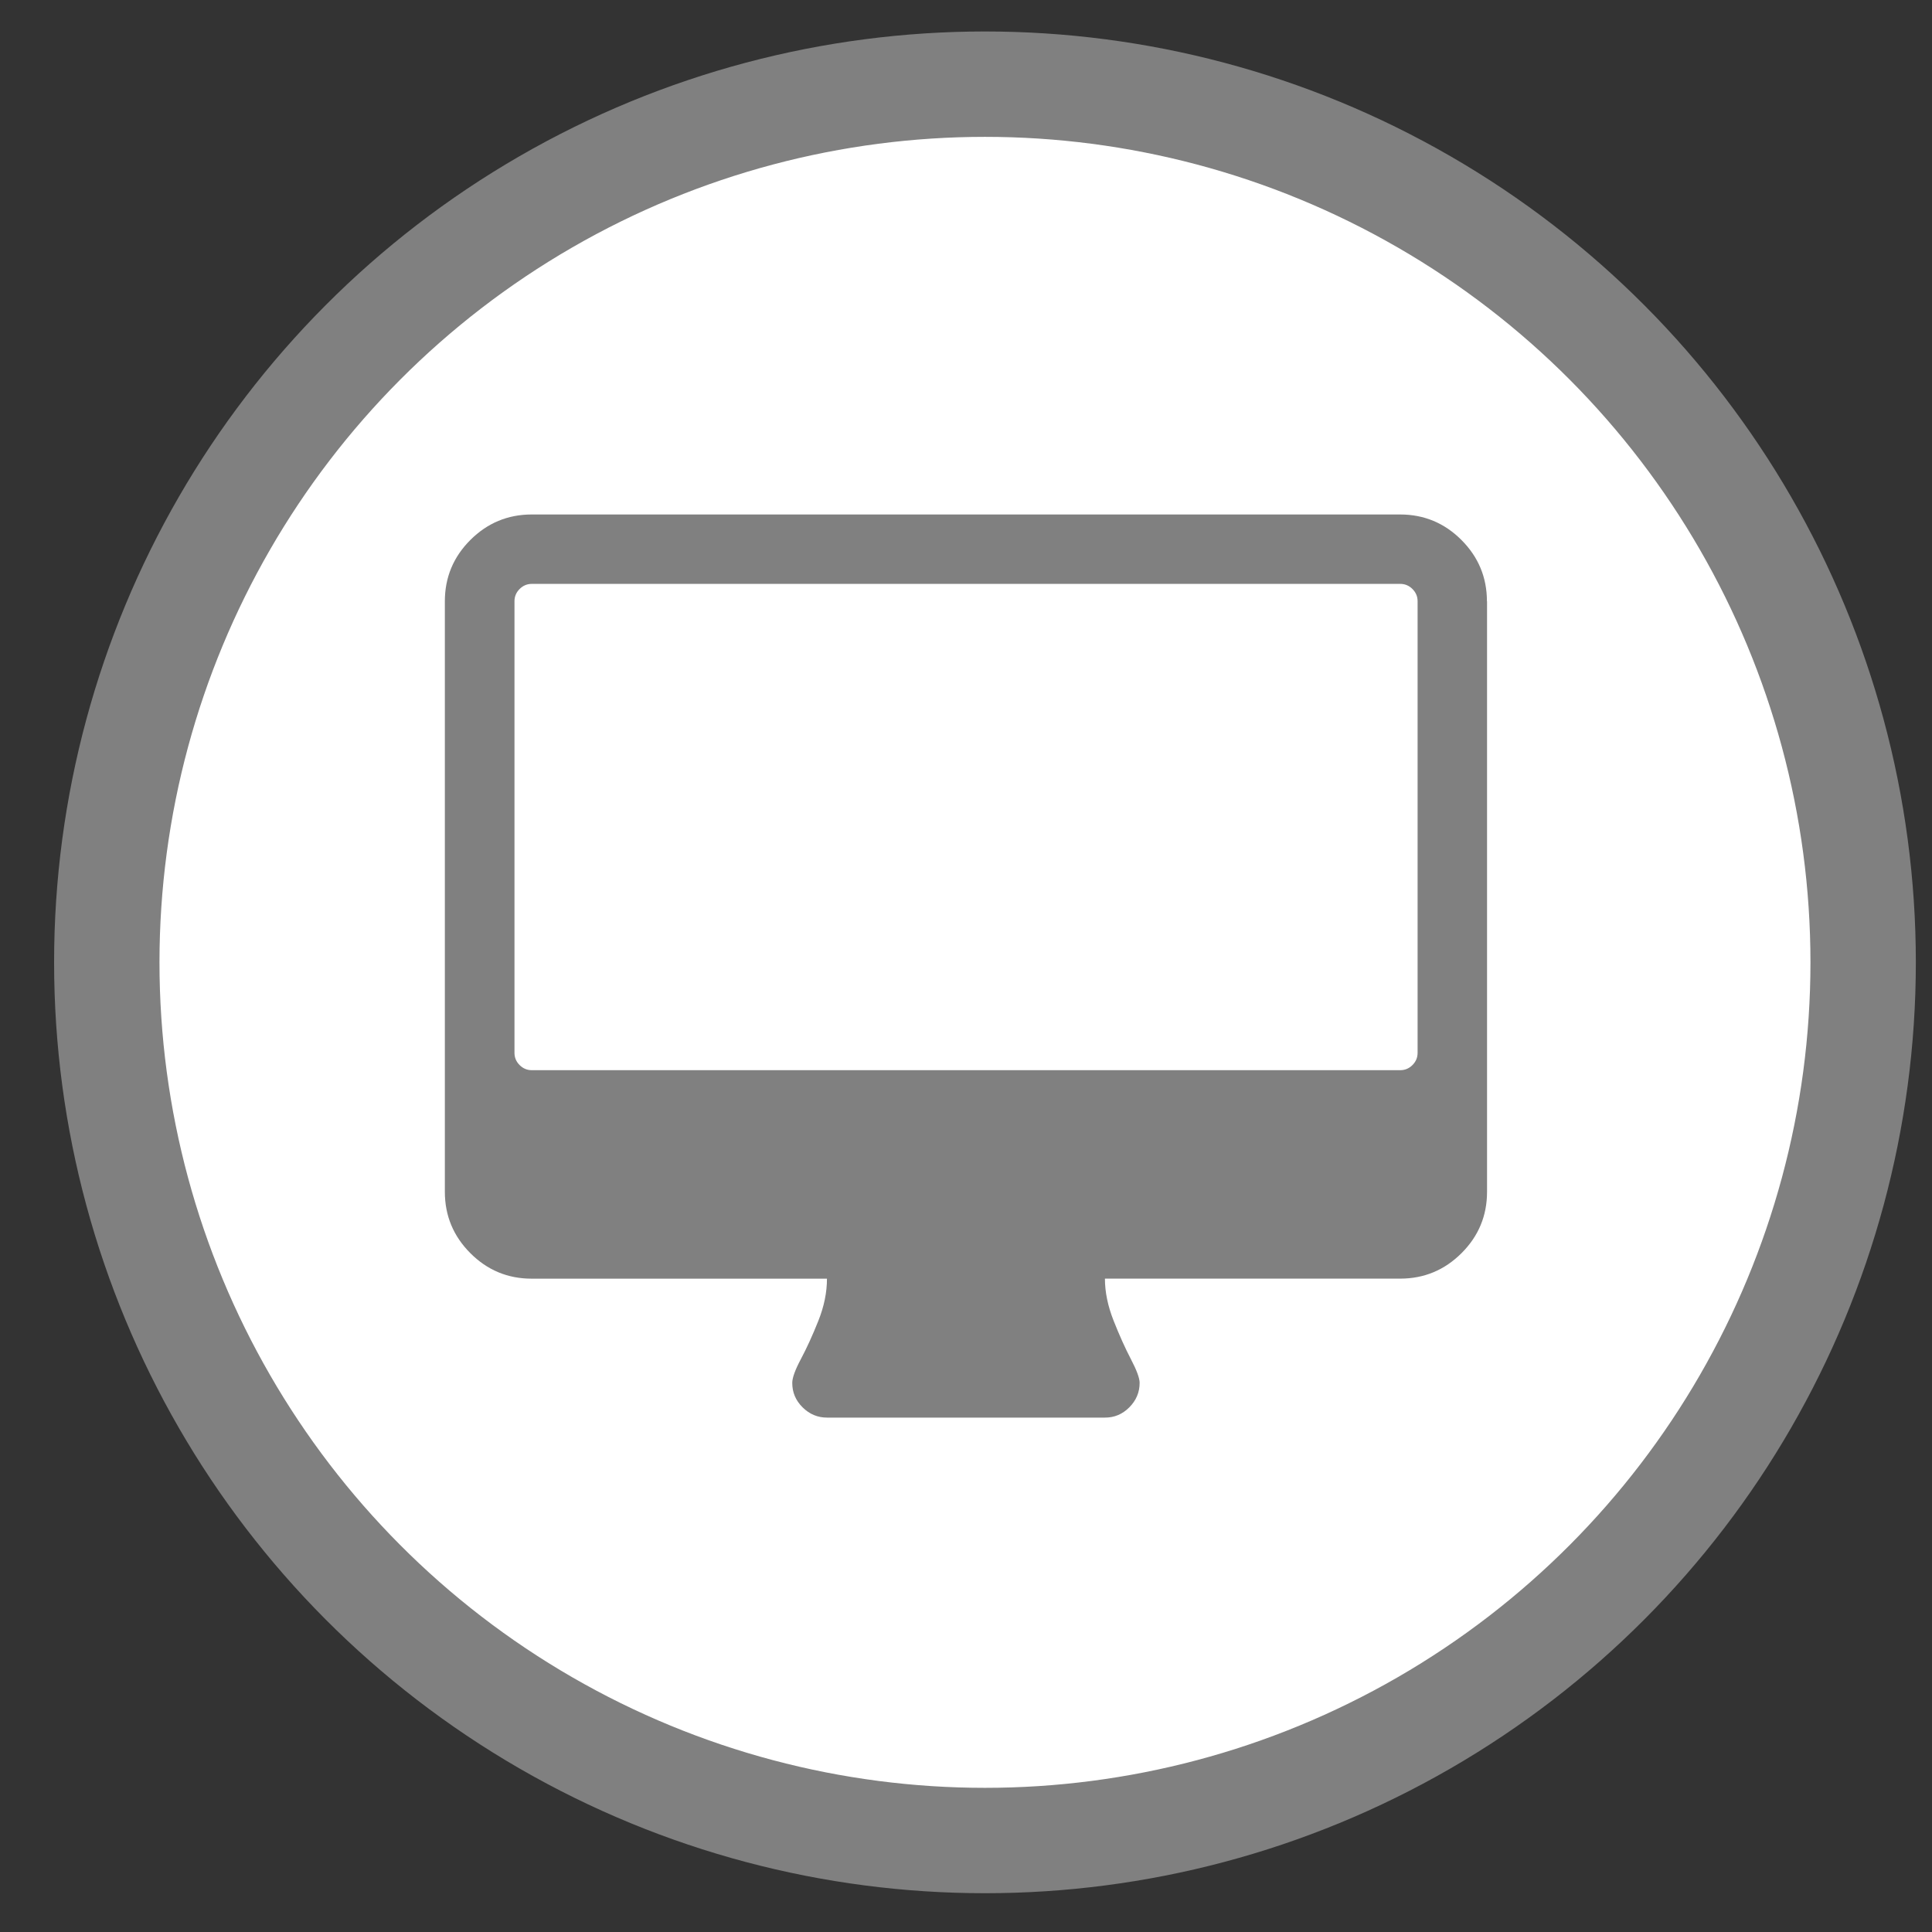
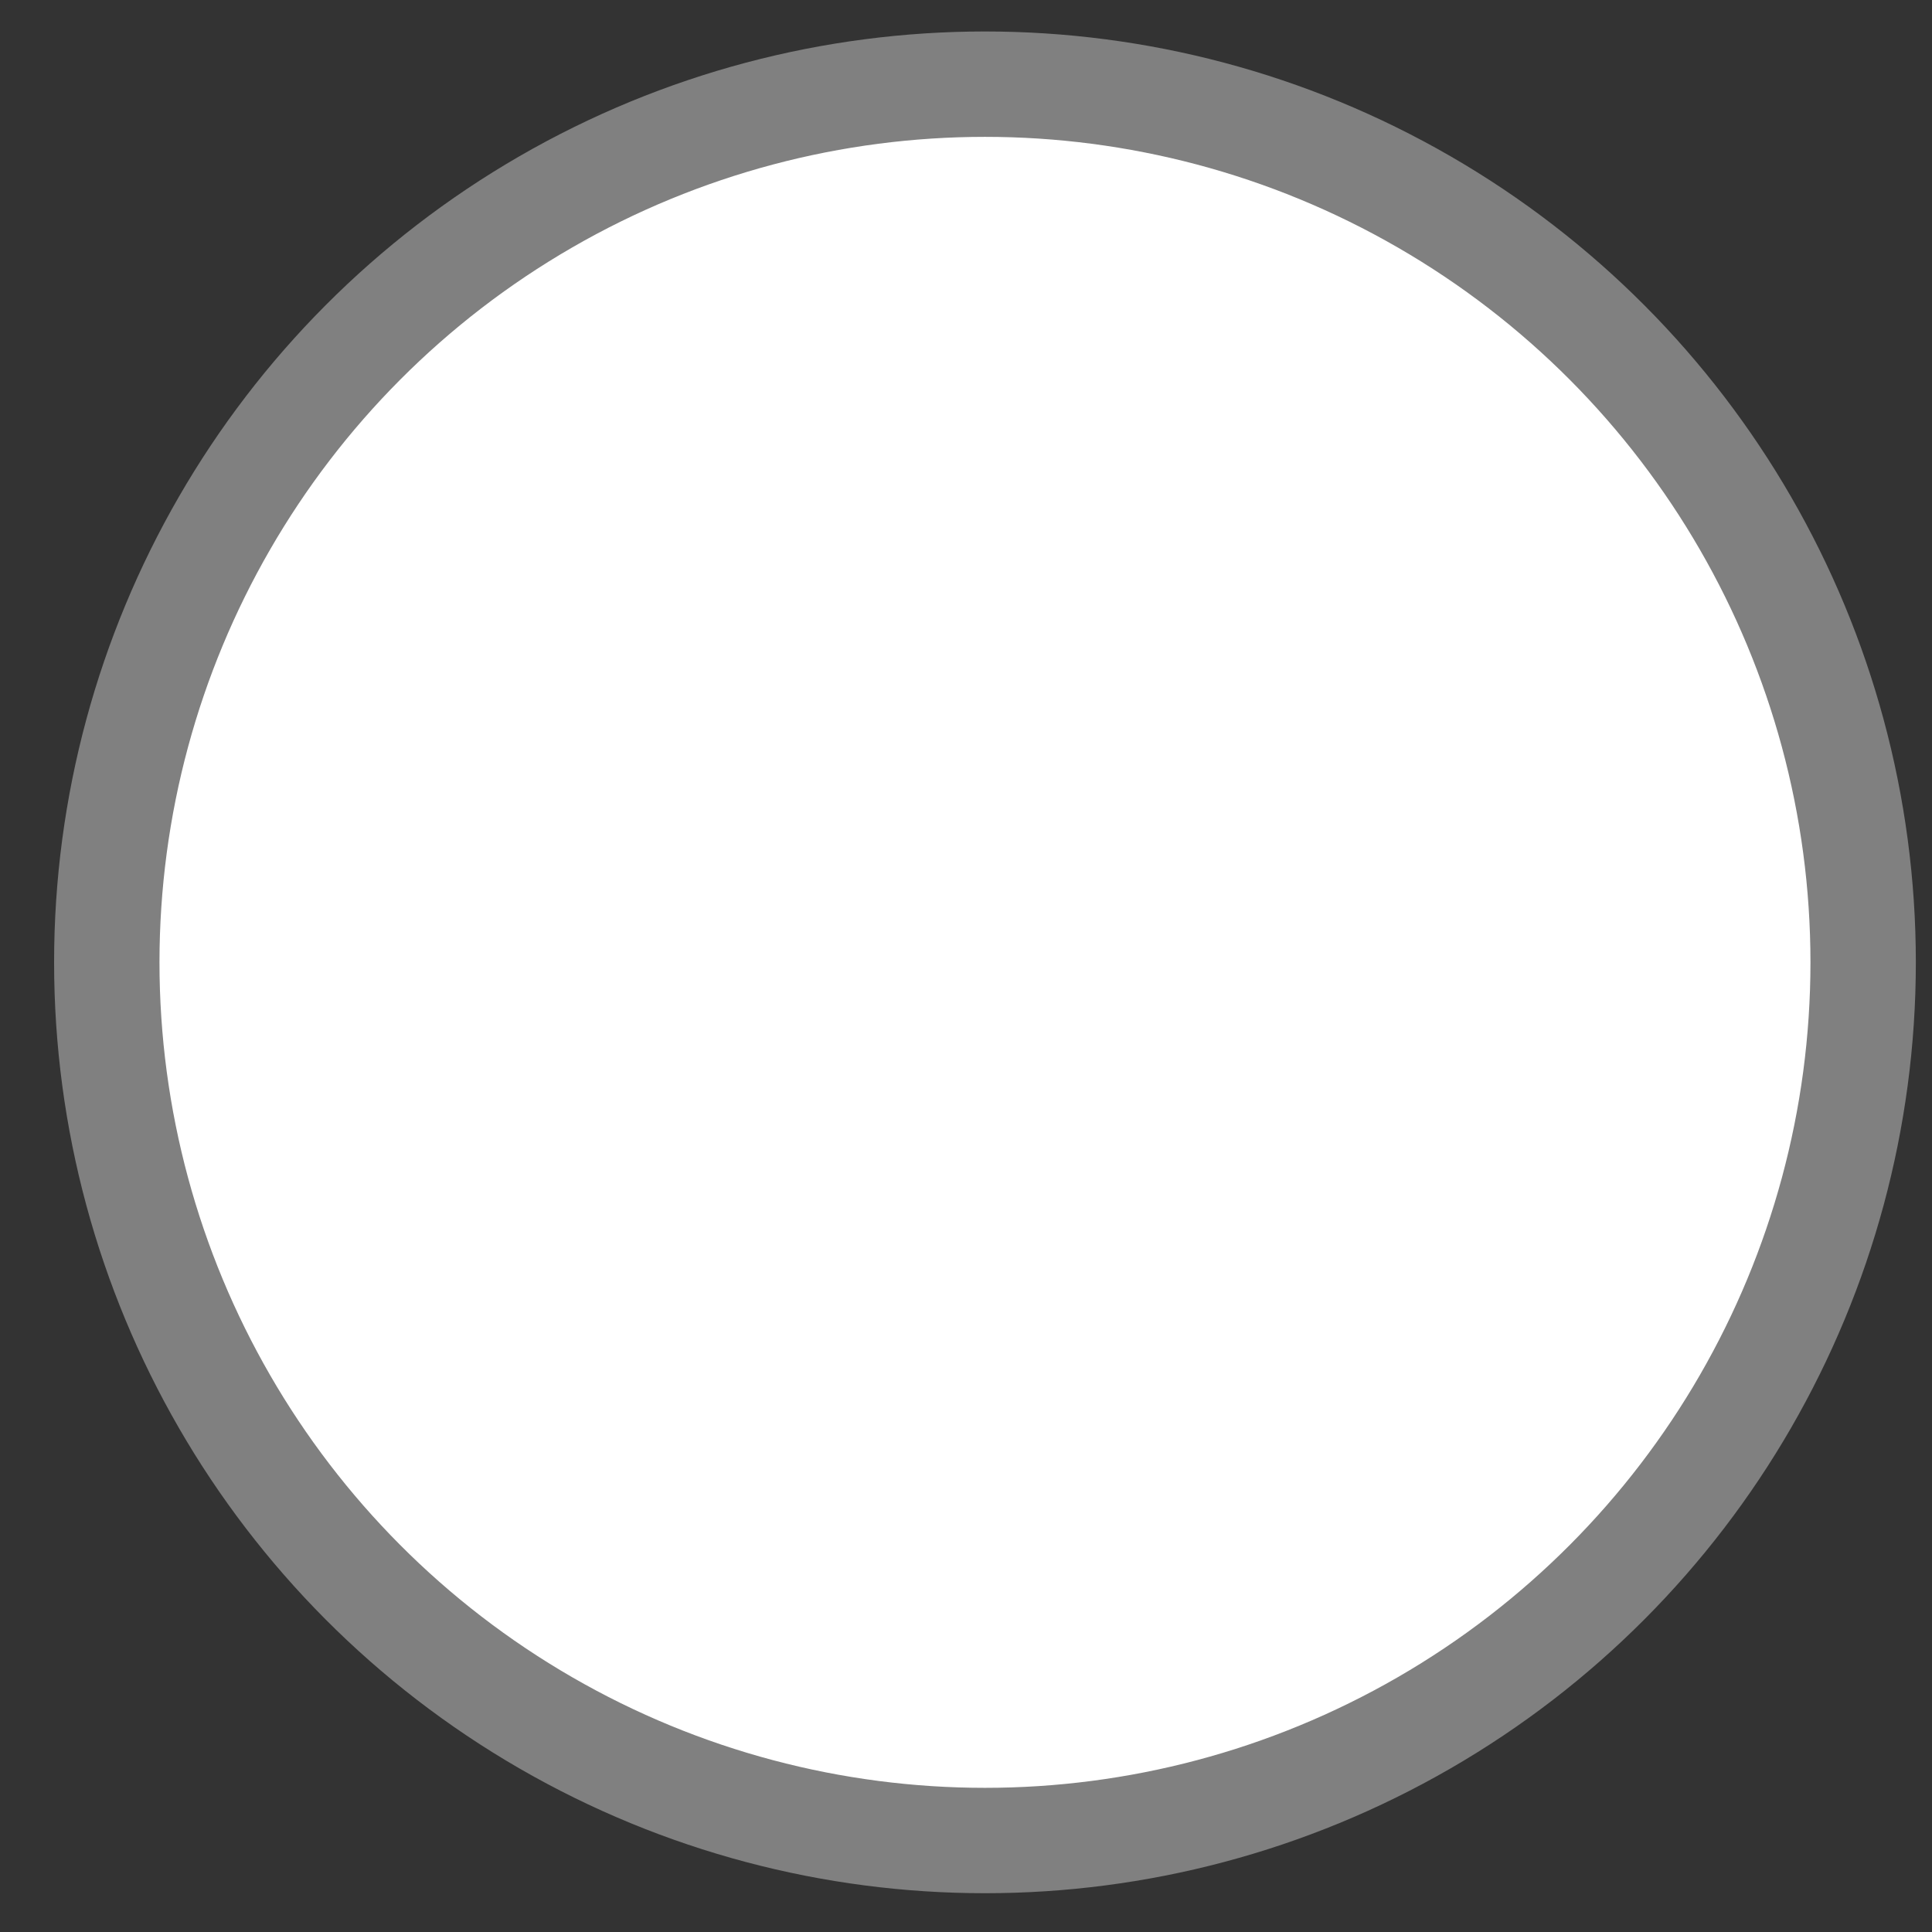
<svg xmlns="http://www.w3.org/2000/svg" version="1.1" width="55" height="55" viewBox="0 0 55 55">
  <rect x="0" y="0" width="55" height="55" fill="#333333" stroke="none" />
  <g class="currentLayer" style="">
    <title>Layer 1</title>
    <circle class="frame" r="25" style="fill:white;fill-opacity=0.0;stroke-width:3;stroke:gray" cy="27.396" cx="28.04" id="svg_2" />
    <g class="node" fill="white" id="svg_1">
-       <path d="M40.356,29.972 v-12.856 q0,-0.202 -0.146,-0.348 t-0.348,-0.146 h-24.722 q-0.202,0 -0.348,0.146 t-0.146,0.348 v12.856 q0,0.202 0.146,0.348 t0.348,0.146 h24.722 q0.202,0 0.348,-0.146 t0.146,-0.348 zM42.333,17.117 v16.811 q0,1.021 -0.726,1.746 t-1.746,0.726 h-8.406 q0,0.572 0.247,1.197 t0.494,1.098 t0.247,0.672 q0,0.401 -0.293,0.696 t-0.696,0.293 h-7.911 q-0.401,0 -0.696,-0.293 t-0.293,-0.696 q0,-0.216 0.247,-0.68 t0.494,-1.082 t0.247,-1.204 h-8.406 q-1.021,0 -1.746,-0.726 t-0.726,-1.746 v-16.811 q0,-1.021 0.726,-1.746 t1.746,-0.726 h24.722 q1.021,0 1.746,0.726 t0.726,1.746 z" id="svg_3" class="" fill="gray" />
-     </g>
+       </g>
  </g>
</svg>